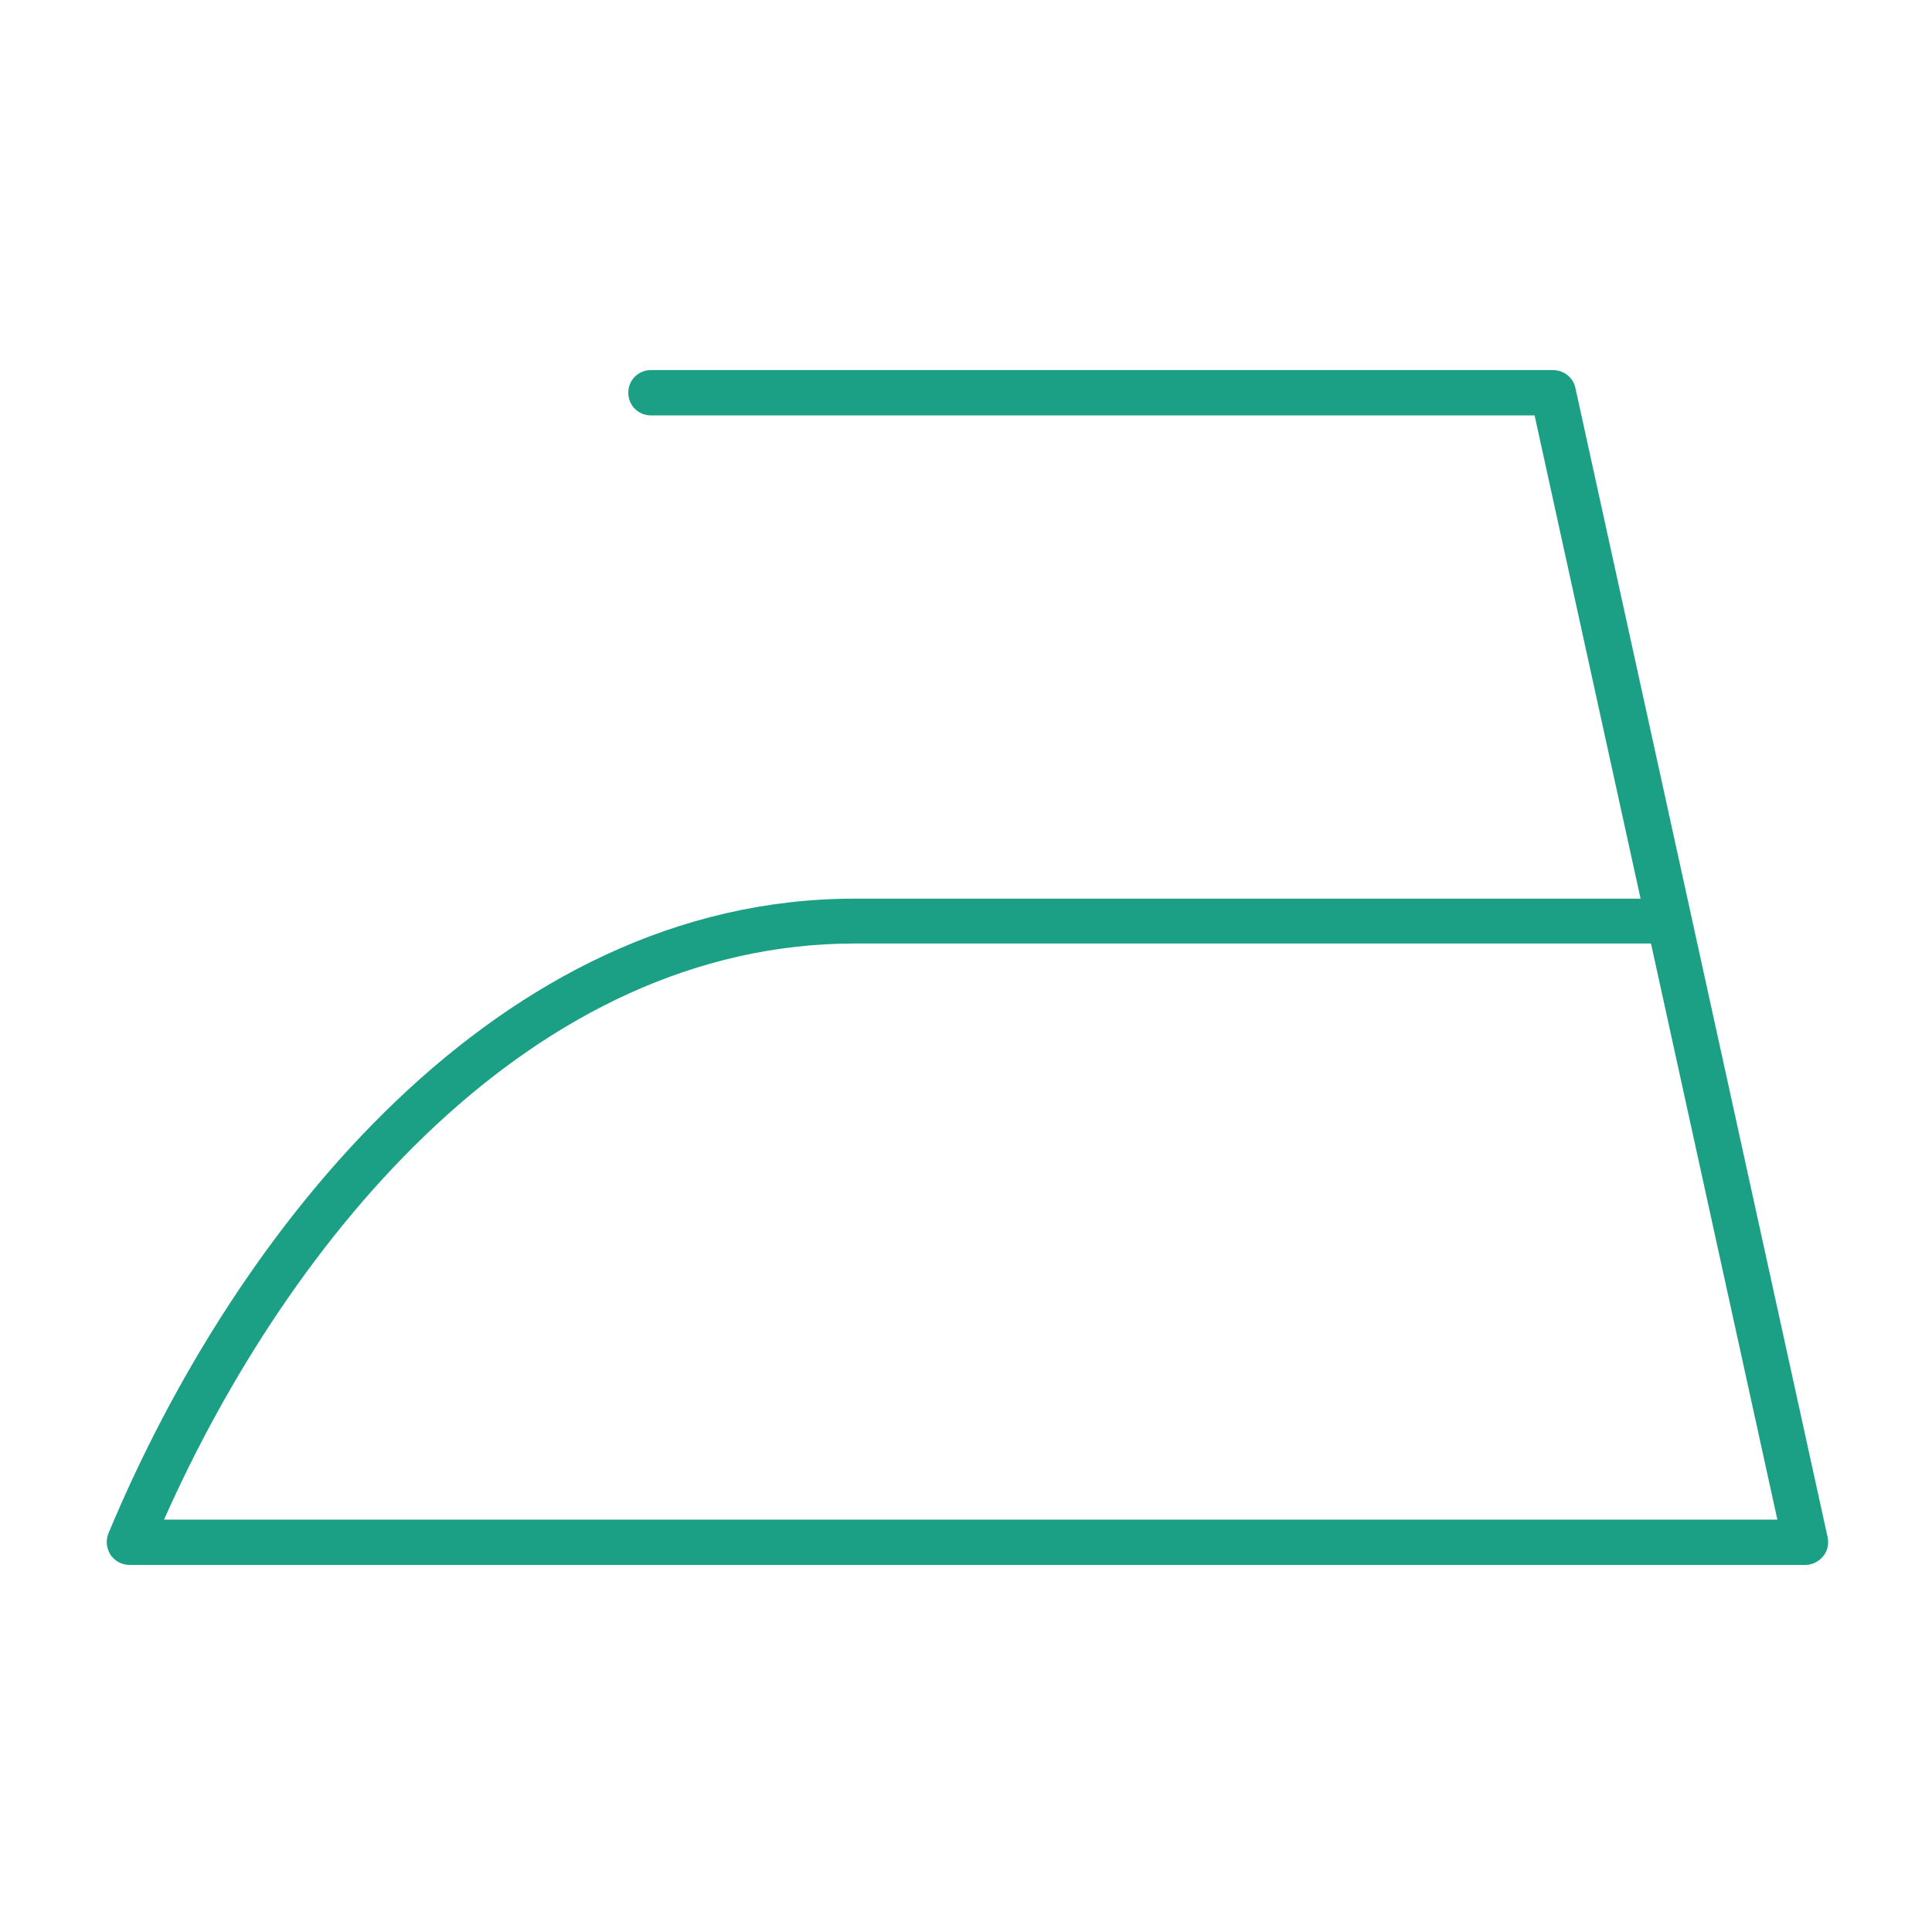
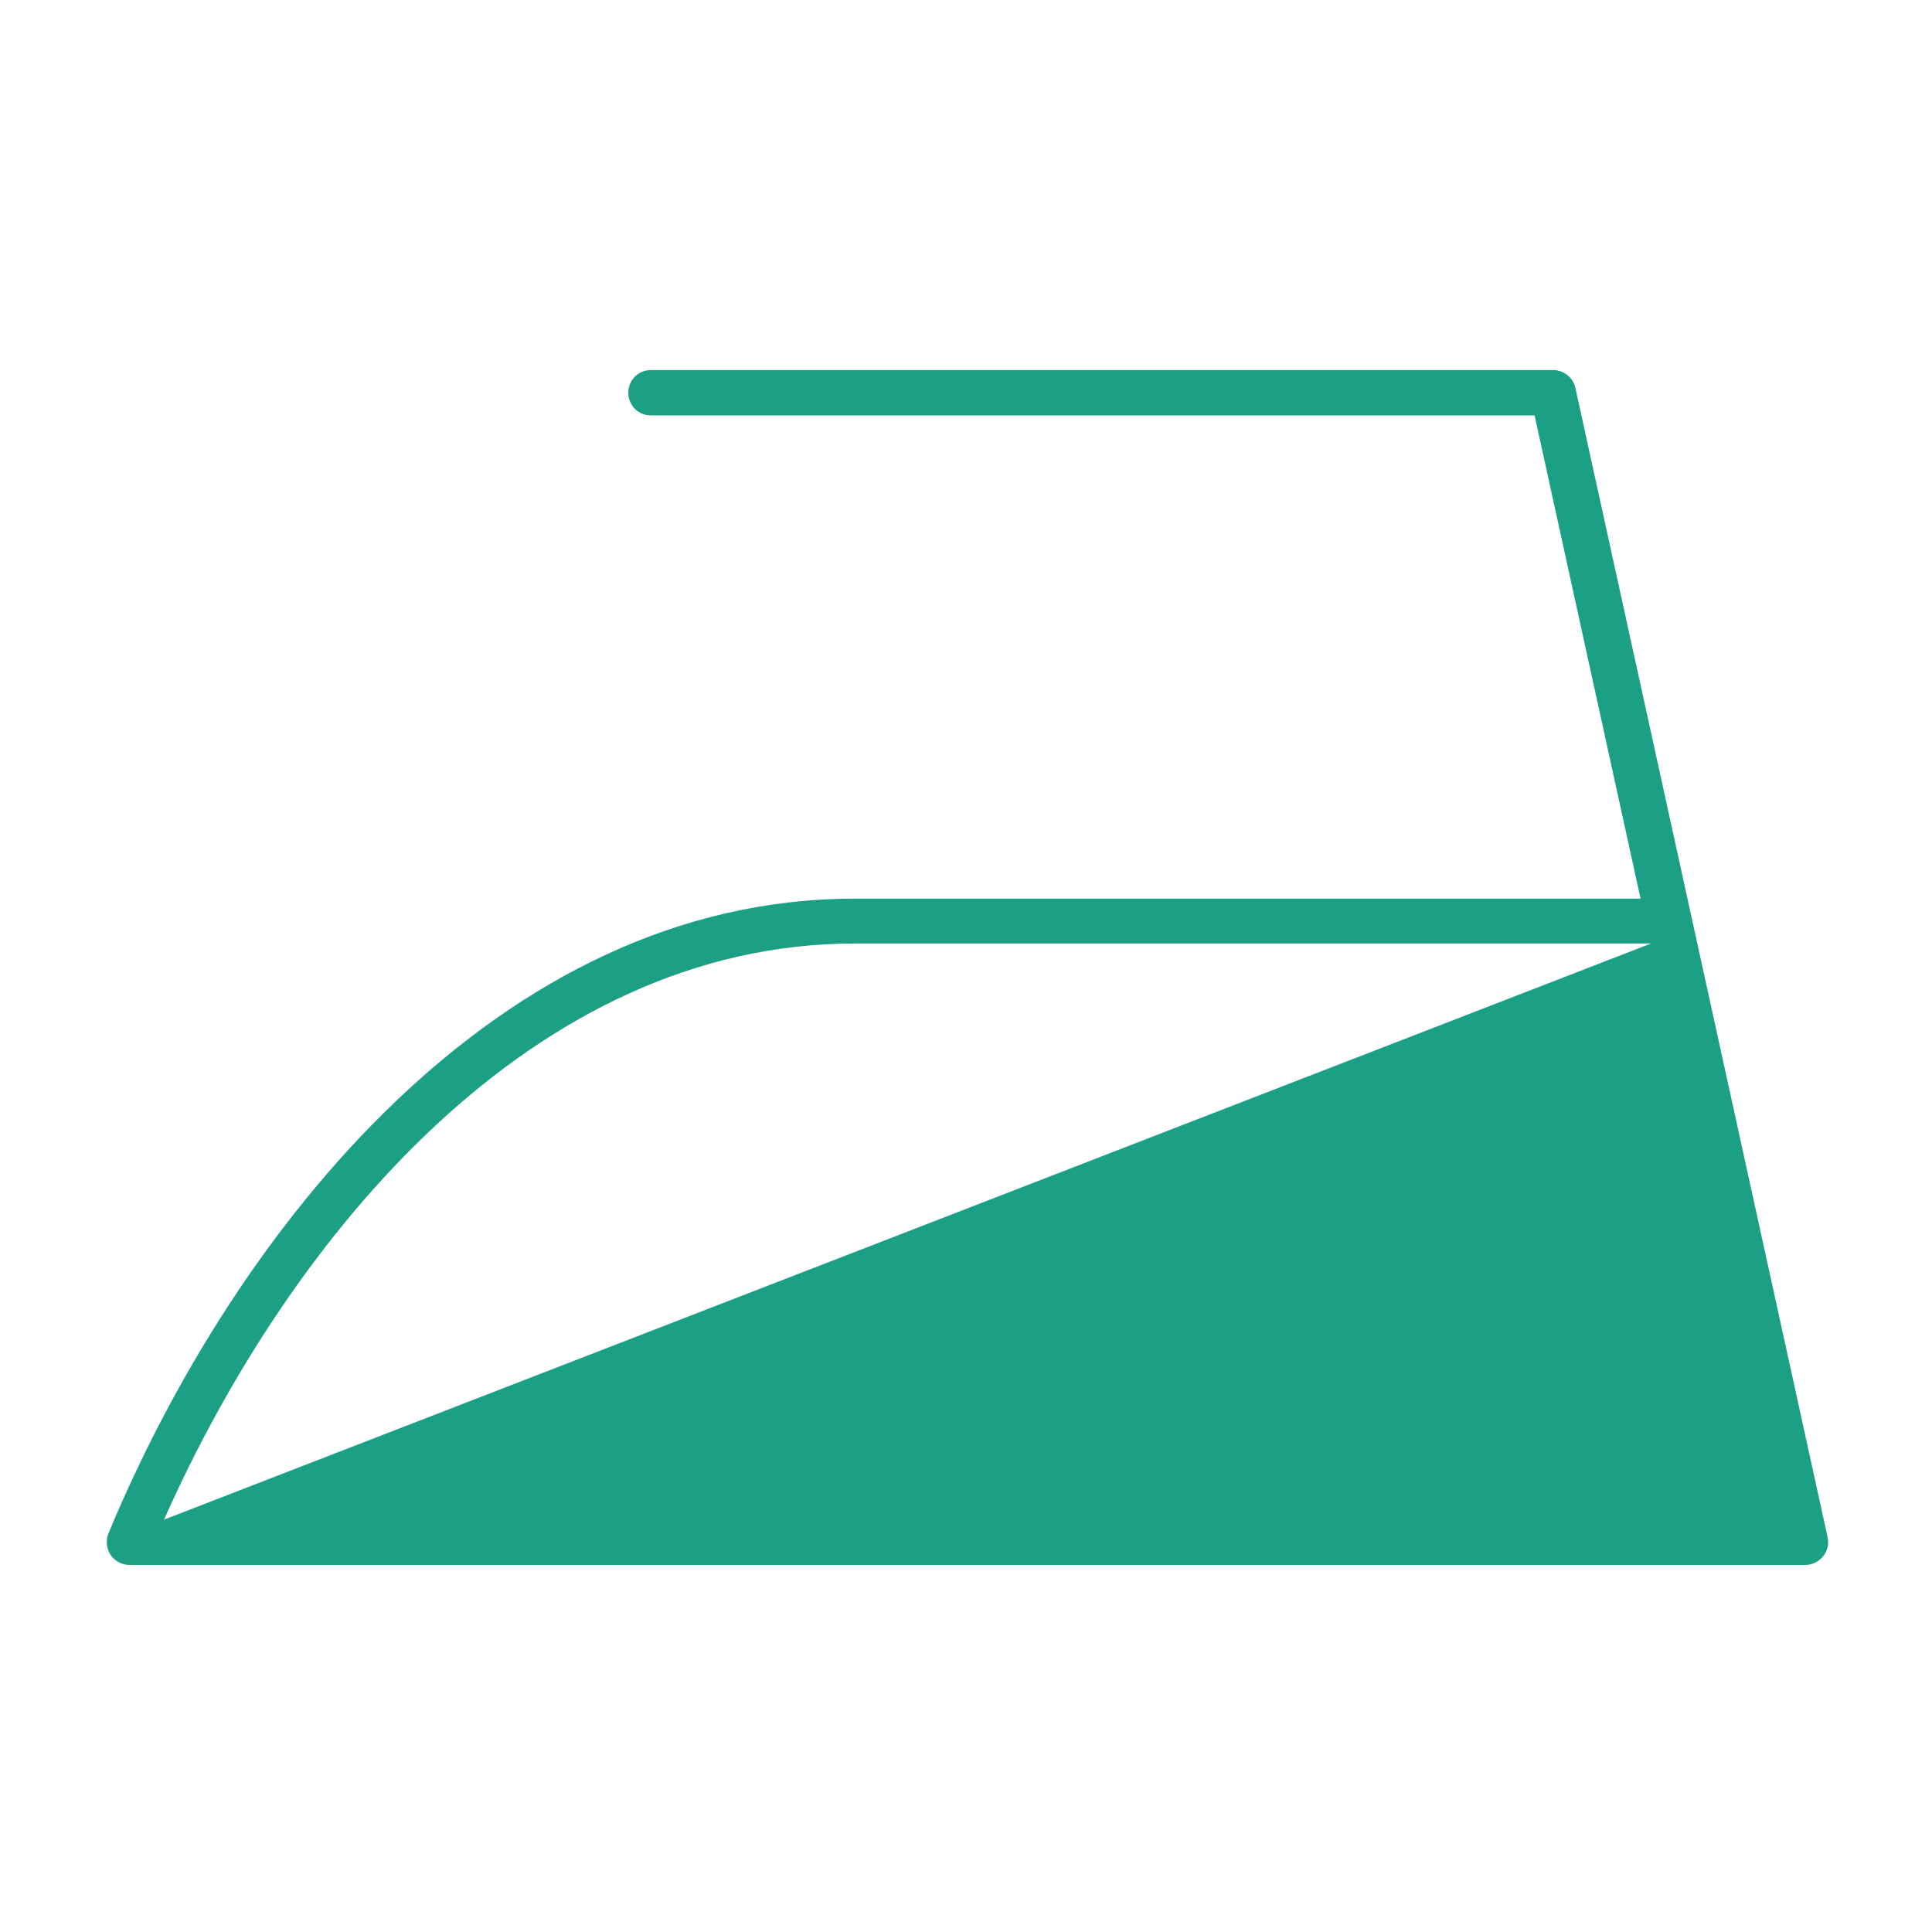
<svg xmlns="http://www.w3.org/2000/svg" width="100" height="100" viewBox="0 0 100 100" fill="none">
-   <path d="M93.449 81H6.709C6.31 81 5.958 80.812 5.724 80.484C5.513 80.156 5.466 79.734 5.607 79.382C12.218 63.488 25.838 46.515 44.218 46.515H84.916L79.43 21.501H33.692C33.036 21.501 32.52 20.985 32.52 20.328C32.52 19.672 33.036 19.156 33.692 19.156H80.391C80.93 19.156 81.423 19.531 81.54 20.07L94.598 79.57C94.668 79.922 94.598 80.273 94.364 80.555C94.129 80.836 93.801 81 93.449 81ZM8.49 78.656H91.996L85.455 48.836H44.242C27.597 48.836 15.031 63.933 8.49 78.656Z" fill="#1BA085" />
+   <path d="M93.449 81H6.709C6.31 81 5.958 80.812 5.724 80.484C5.513 80.156 5.466 79.734 5.607 79.382C12.218 63.488 25.838 46.515 44.218 46.515H84.916L79.43 21.501H33.692C33.036 21.501 32.52 20.985 32.52 20.328C32.52 19.672 33.036 19.156 33.692 19.156H80.391C80.93 19.156 81.423 19.531 81.54 20.07L94.598 79.57C94.668 79.922 94.598 80.273 94.364 80.555C94.129 80.836 93.801 81 93.449 81ZM8.49 78.656L85.455 48.836H44.242C27.597 48.836 15.031 63.933 8.49 78.656Z" fill="#1BA085" />
</svg>